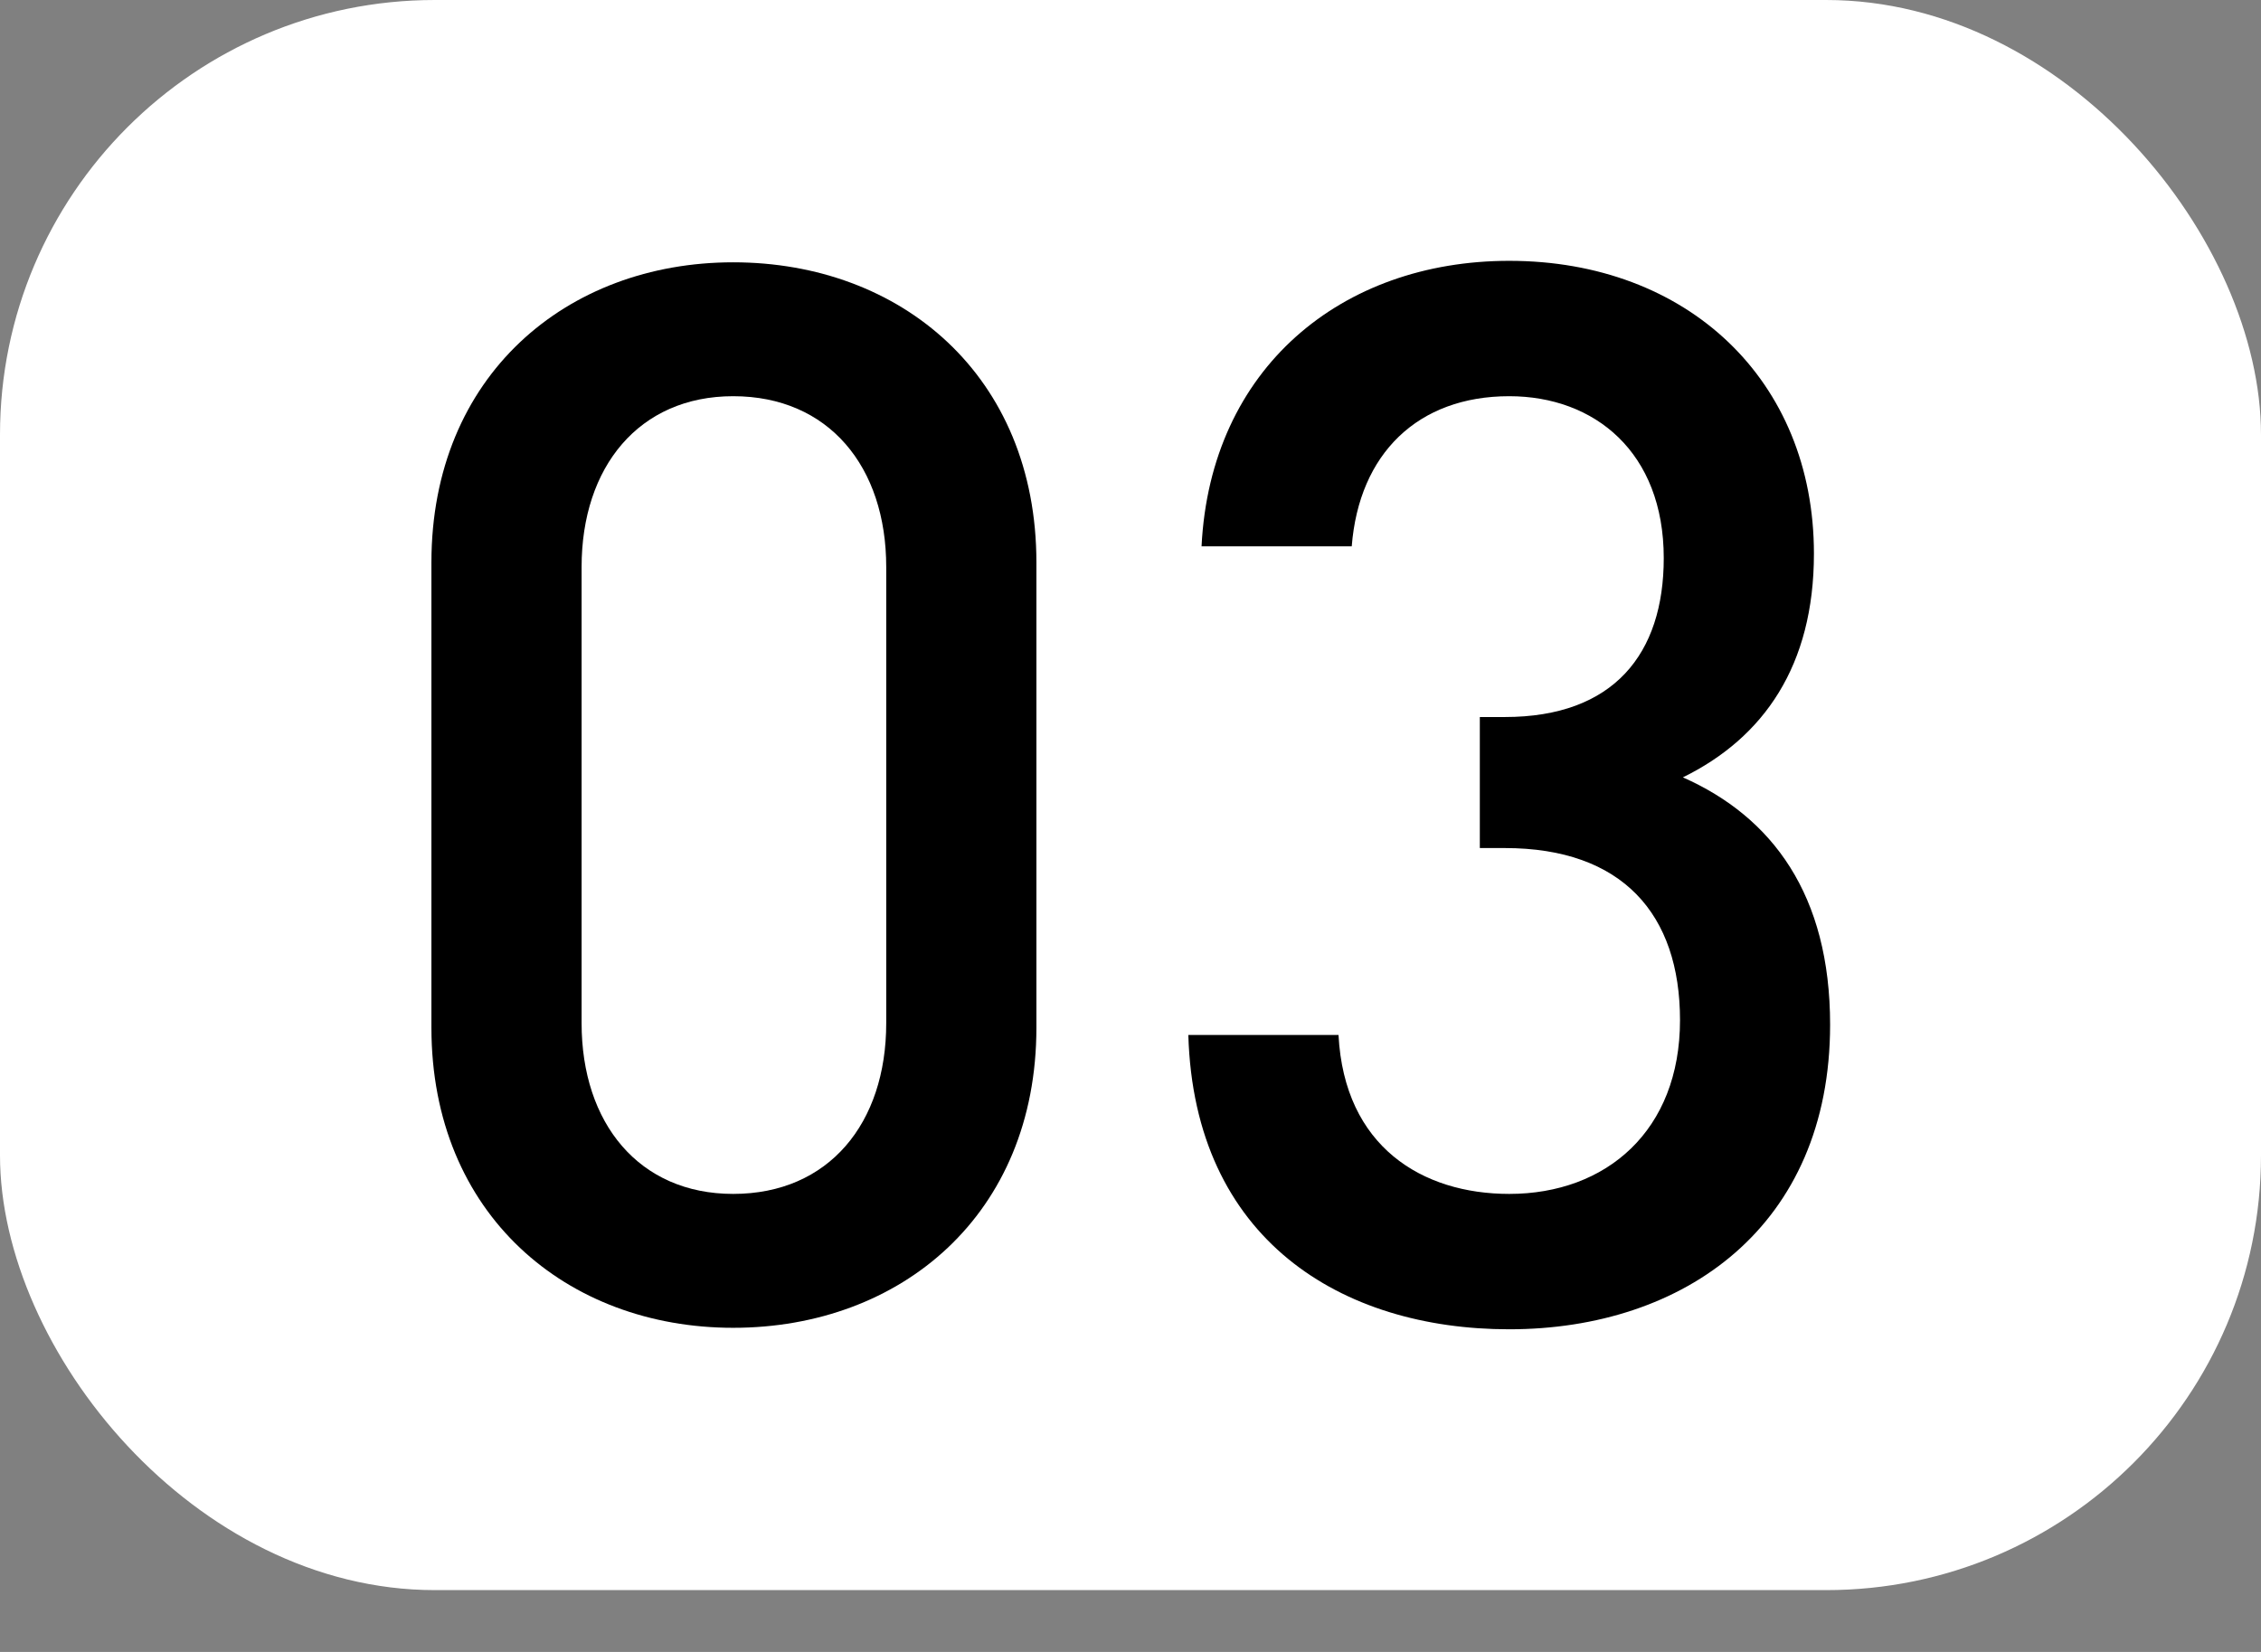
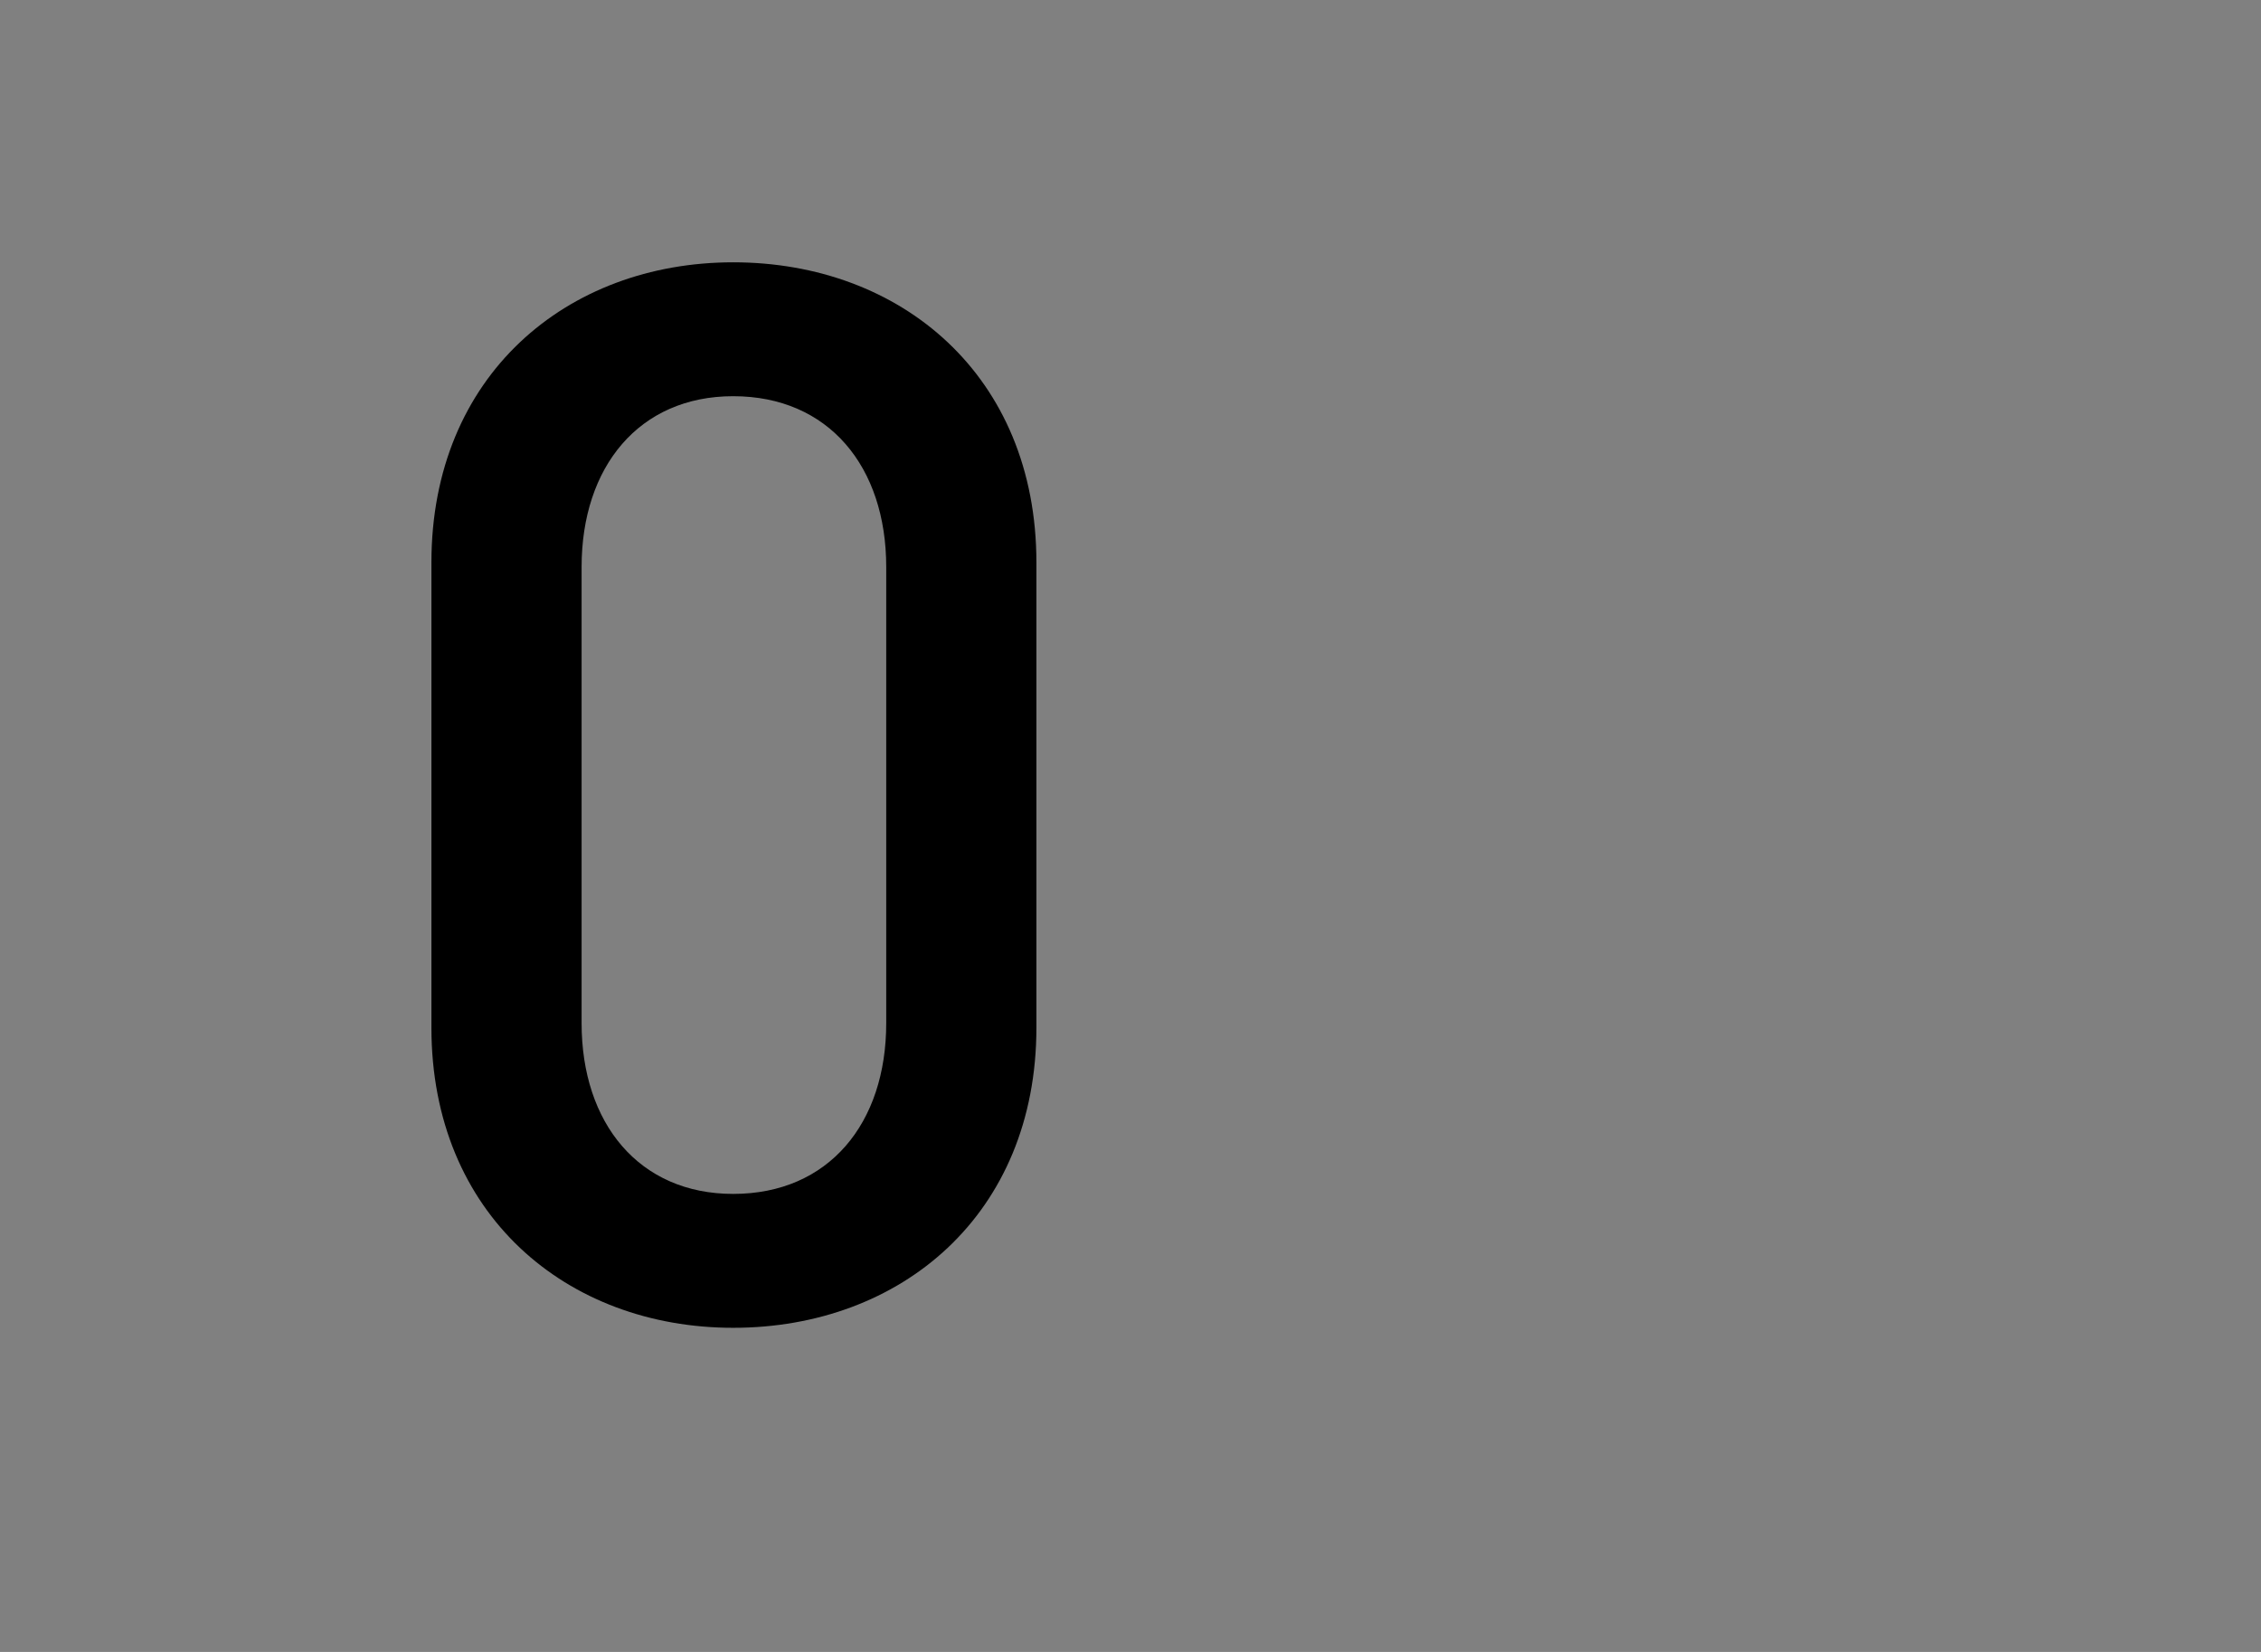
<svg xmlns="http://www.w3.org/2000/svg" width="26" height="19" viewBox="0 0 26 19" fill="none">
  <rect x="0" y="0" width="26" height="19" fill="#808080" stroke="none" />
-   <rect width="26" height="18.289" rx="5" fill="white" />
  <path d="M11.918 11.819C11.918 13.969 10.361 15.272 8.431 15.272C6.518 15.272 4.961 13.969 4.961 11.819V6.47C4.961 4.32 6.518 3.017 8.431 3.017C10.361 3.017 11.918 4.32 11.918 6.47V11.819ZM10.191 11.768V6.521C10.191 5.37 9.531 4.557 8.431 4.557C7.348 4.557 6.688 5.37 6.688 6.521V11.768C6.688 12.919 7.348 13.732 8.431 13.732C9.531 13.732 10.191 12.919 10.191 11.768Z" fill="black" />
-   <path d="M21.045 11.785C21.045 14.104 19.369 15.289 17.355 15.289C15.425 15.289 13.733 14.257 13.665 11.904H15.392C15.459 13.19 16.356 13.732 17.355 13.732C18.472 13.732 19.319 13.004 19.319 11.734C19.319 10.516 18.658 9.754 17.304 9.754H17.017V8.247H17.304C18.557 8.247 19.132 7.52 19.132 6.419C19.132 5.201 18.337 4.557 17.355 4.557C16.305 4.557 15.628 5.217 15.544 6.284H13.817C13.919 4.236 15.425 3 17.355 3C19.403 3 20.859 4.371 20.859 6.368C20.859 7.655 20.283 8.484 19.352 8.941C20.385 9.398 21.045 10.296 21.045 11.785Z" fill="black" />
</svg>